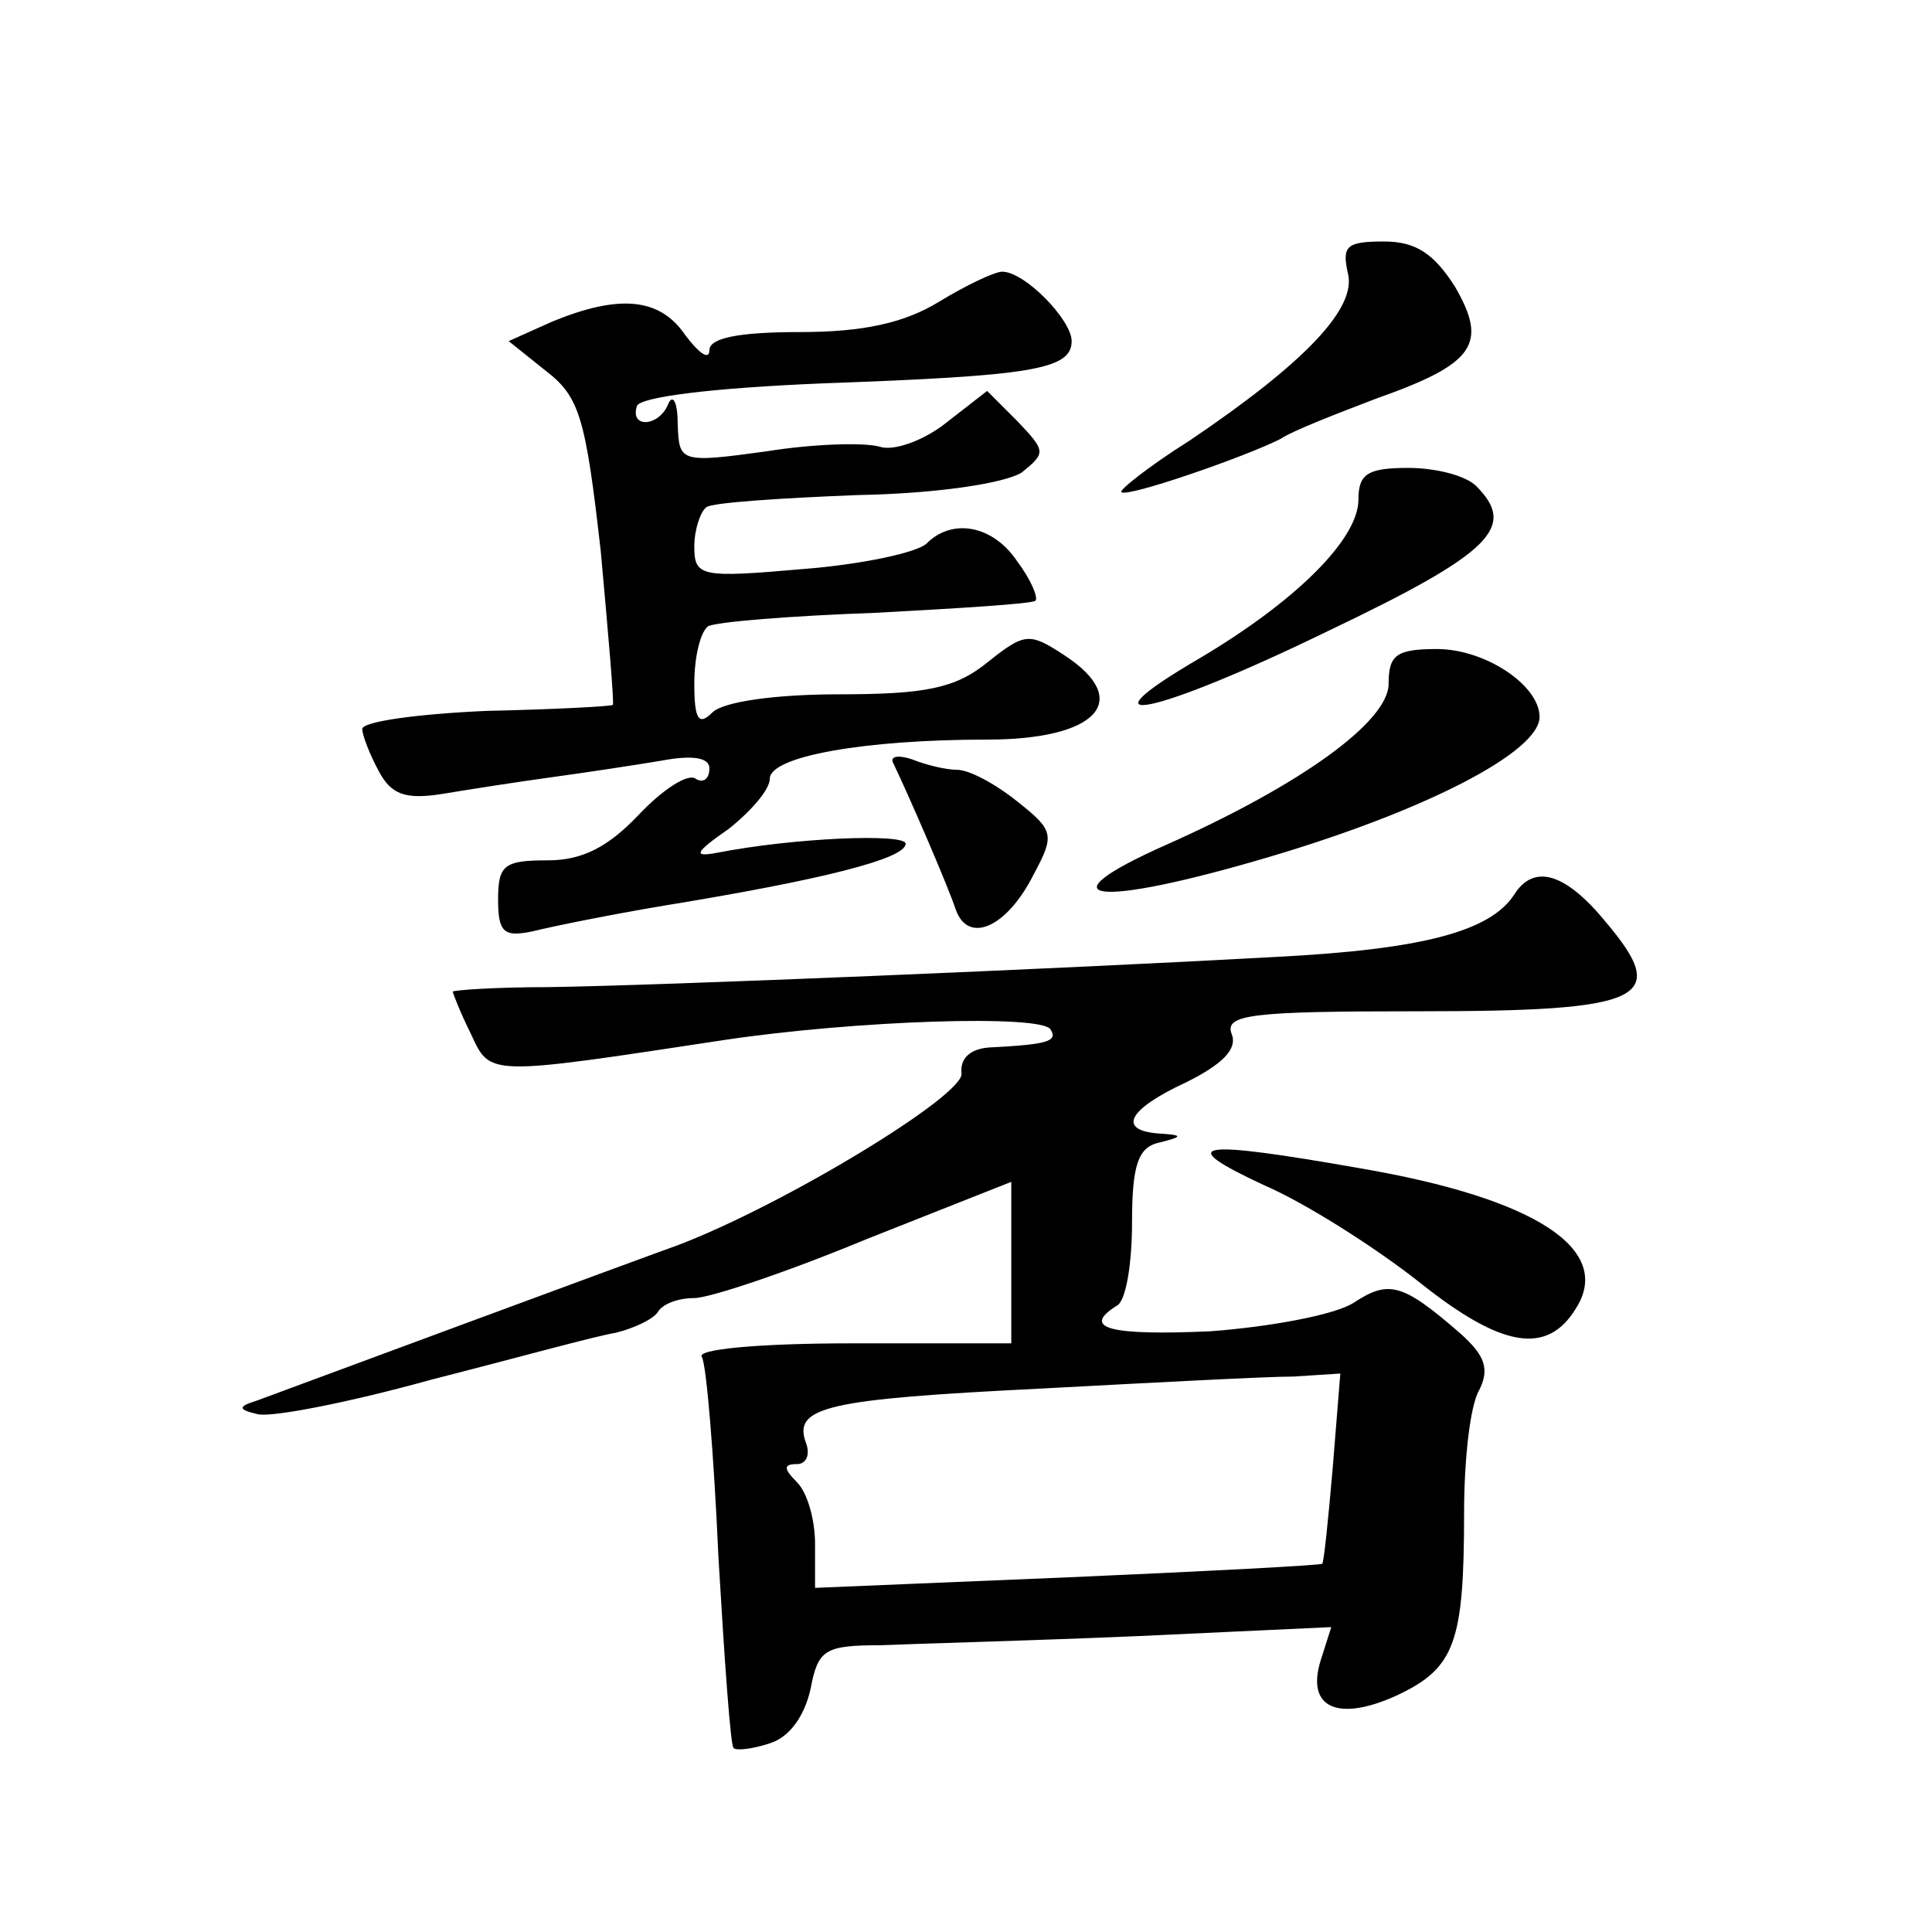
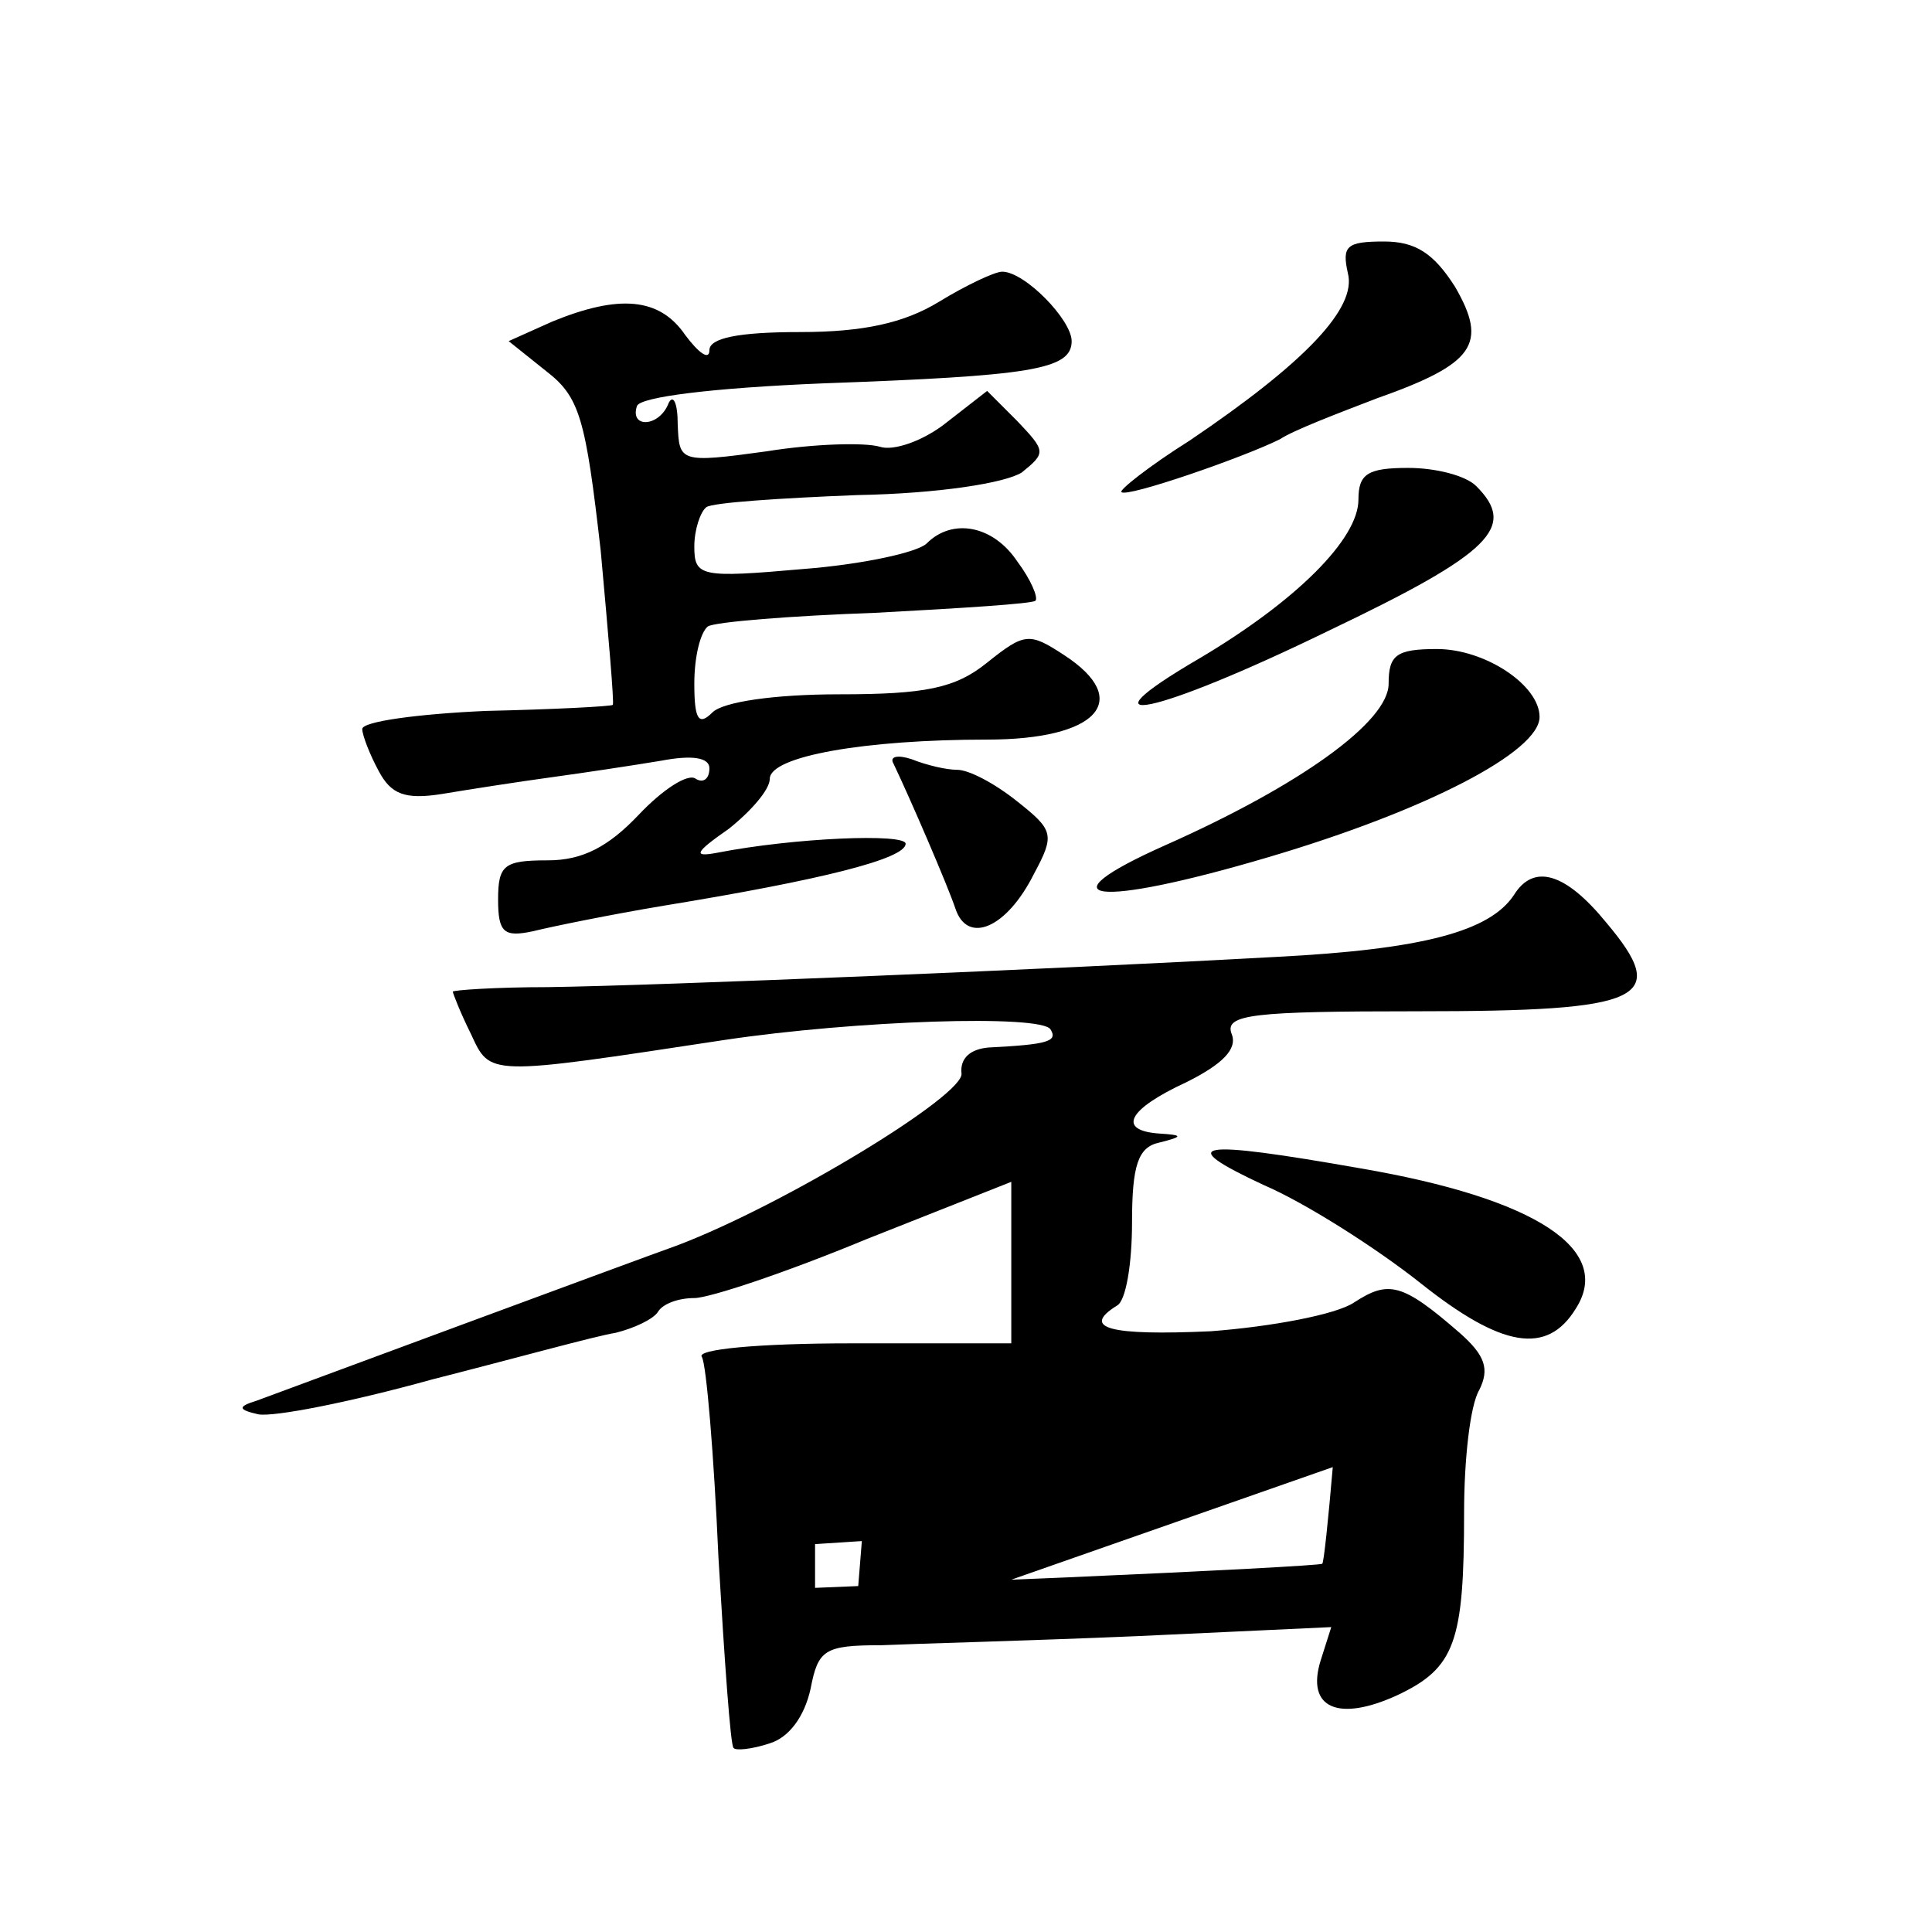
<svg xmlns="http://www.w3.org/2000/svg" version="1.0" width="128pt" height="128pt" viewBox="0 0 128 128" preserveAspectRatio="xMidYMid meet">
  <g transform="translate(0,128) scale(0.1,-0.1)" fill="#0" stroke="none">
-     <path d="M893 1099 c6 -23 -28 -59 -105 -111 -27 -17 -47 -33 -45 -34 3 -4 81 23 105 35 9 6 38 17 64 27 65 23 74 36 52 74 -14 22 -26 30 -47 30 -25 0 -28 -3 -24 -21z M622 1080 c-23 -14 -50 -20 -92 -20 -41 0 -60 -4 -60 -12 0 -7 -7 -2 -16 10 -17 25 -44 27 -88 9 l-29 -13 25 -20 c22 -17 26 -31 36 -119 5 -55 9 -101 8 -102 -1 -1 -39 -3 -84 -4 -45 -2 -82 -7 -82 -12 0 -4 5 -17 11 -28 8 -15 17 -19 42 -15 18 3 50 8 72 11 22 3 55 8 73 11 21 4 32 2 32 -5 0 -7 -4 -10 -9 -7 -5 4 -22 -7 -38 -24 -20 -21 -37 -30 -60 -30 -29 0 -33 -3 -33 -26 0 -22 4 -25 23 -21 12 3 51 11 87 17 104 17 160 31 160 41 0 7 -74 4 -125 -6 -16 -3 -15 0 8 16 15 12 27 26 27 33 0 15 63 26 144 26 73 0 97 26 51 56 -23 15 -26 15 -51 -5 -21 -17 -41 -21 -98 -21 -43 0 -77 -5 -84 -12 -9 -9 -12 -5 -12 19 0 18 4 34 9 38 5 3 55 7 111 9 56 3 104 6 106 8 2 2 -3 14 -12 26 -16 24 -43 29 -60 12 -6 -6 -43 -14 -82 -17 -68 -6 -72 -5 -72 15 0 11 4 23 8 26 4 3 49 6 100 8 54 1 98 8 109 15 16 13 16 14 -3 34 l-20 20 -27 -21 c-15 -12 -35 -19 -44 -16 -10 3 -44 2 -75 -3 -58 -8 -58 -7 -59 18 0 14 -3 20 -6 14 -6 -16 -26 -17 -21 -2 2 6 50 12 123 15 138 5 165 9 165 28 0 14 -31 46 -46 46 -5 0 -24 -9 -42 -20z M900 949 c0 -26 -41 -67 -105 -105 -84 -49 -30 -38 85 18 109 52 125 69 98 96 -7 7 -27 12 -45 12 -27 0 -33 -4 -33 -21z M920 827 c0 -25 -58 -67 -148 -107 -83 -37 -47 -42 68 -8 105 31 180 70 180 93 0 21 -36 45 -68 45 -27 0 -32 -4 -32 -23z M592 774 c11 -23 36 -81 41 -96 8 -24 34 -13 52 23 14 26 13 29 -11 48 -15 12 -32 21 -40 21 -7 0 -20 3 -30 7 -9 3 -15 2 -12 -3z M1003 687 c-16 -24 -60 -36 -158 -41 -144 -8 -409 -19 -482 -20 -35 0 -63 -2 -63 -3 0 -1 5 -14 12 -28 13 -28 10 -28 168 -4 87 13 210 17 216 7 5 -8 -2 -10 -41 -12 -12 -1 -19 -7 -18 -17 3 -14 -117 -87 -188 -114 -28 -10 -252 -93 -279 -103 -13 -4 -12 -6 1 -9 10 -2 61 8 115 23 55 14 109 29 122 31 12 3 25 9 28 14 3 5 13 9 24 9 10 0 61 17 114 39 l96 38 0 -53 0 -54 -106 0 c-62 0 -103 -4 -99 -9 3 -5 8 -65 11 -133 4 -68 8 -125 10 -126 1 -2 12 -1 24 3 13 4 23 18 27 36 5 26 9 29 47 29 22 1 99 3 169 6 l129 6 -7 -22 c-10 -32 12 -41 51 -23 38 18 44 35 44 121 0 35 4 71 10 81 7 14 4 23 -13 38 -38 33 -47 35 -70 20 -12 -8 -55 -16 -95 -19 -67 -3 -86 2 -62 17 6 3 10 28 10 55 0 38 4 50 18 53 16 4 16 5 0 6 -28 2 -21 16 18 34 24 12 34 22 30 32 -5 13 14 15 123 15 151 0 168 8 125 59 -27 33 -48 39 -61 18z m-120 -379 c-3 -35 -6 -64 -7 -64 0 -1 -76 -5 -168 -9 l-168 -7 0 29 c0 16 -5 34 -12 41 -9 9 -9 12 0 12 6 0 9 6 6 14 -9 24 14 29 155 36 75 4 150 8 168 8 l31 2 -5 -62z M837 495 c28 -12 75 -42 104 -65 54 -43 84 -48 103 -17 25 39 -26 73 -143 93 -108 19 -124 17 -64 -11z" />
+     <path d="M893 1099 c6 -23 -28 -59 -105 -111 -27 -17 -47 -33 -45 -34 3 -4 81 23 105 35 9 6 38 17 64 27 65 23 74 36 52 74 -14 22 -26 30 -47 30 -25 0 -28 -3 -24 -21z M622 1080 c-23 -14 -50 -20 -92 -20 -41 0 -60 -4 -60 -12 0 -7 -7 -2 -16 10 -17 25 -44 27 -88 9 l-29 -13 25 -20 c22 -17 26 -31 36 -119 5 -55 9 -101 8 -102 -1 -1 -39 -3 -84 -4 -45 -2 -82 -7 -82 -12 0 -4 5 -17 11 -28 8 -15 17 -19 42 -15 18 3 50 8 72 11 22 3 55 8 73 11 21 4 32 2 32 -5 0 -7 -4 -10 -9 -7 -5 4 -22 -7 -38 -24 -20 -21 -37 -30 -60 -30 -29 0 -33 -3 -33 -26 0 -22 4 -25 23 -21 12 3 51 11 87 17 104 17 160 31 160 41 0 7 -74 4 -125 -6 -16 -3 -15 0 8 16 15 12 27 26 27 33 0 15 63 26 144 26 73 0 97 26 51 56 -23 15 -26 15 -51 -5 -21 -17 -41 -21 -98 -21 -43 0 -77 -5 -84 -12 -9 -9 -12 -5 -12 19 0 18 4 34 9 38 5 3 55 7 111 9 56 3 104 6 106 8 2 2 -3 14 -12 26 -16 24 -43 29 -60 12 -6 -6 -43 -14 -82 -17 -68 -6 -72 -5 -72 15 0 11 4 23 8 26 4 3 49 6 100 8 54 1 98 8 109 15 16 13 16 14 -3 34 l-20 20 -27 -21 c-15 -12 -35 -19 -44 -16 -10 3 -44 2 -75 -3 -58 -8 -58 -7 -59 18 0 14 -3 20 -6 14 -6 -16 -26 -17 -21 -2 2 6 50 12 123 15 138 5 165 9 165 28 0 14 -31 46 -46 46 -5 0 -24 -9 -42 -20z M900 949 c0 -26 -41 -67 -105 -105 -84 -49 -30 -38 85 18 109 52 125 69 98 96 -7 7 -27 12 -45 12 -27 0 -33 -4 -33 -21z M920 827 c0 -25 -58 -67 -148 -107 -83 -37 -47 -42 68 -8 105 31 180 70 180 93 0 21 -36 45 -68 45 -27 0 -32 -4 -32 -23z M592 774 c11 -23 36 -81 41 -96 8 -24 34 -13 52 23 14 26 13 29 -11 48 -15 12 -32 21 -40 21 -7 0 -20 3 -30 7 -9 3 -15 2 -12 -3z M1003 687 c-16 -24 -60 -36 -158 -41 -144 -8 -409 -19 -482 -20 -35 0 -63 -2 -63 -3 0 -1 5 -14 12 -28 13 -28 10 -28 168 -4 87 13 210 17 216 7 5 -8 -2 -10 -41 -12 -12 -1 -19 -7 -18 -17 3 -14 -117 -87 -188 -114 -28 -10 -252 -93 -279 -103 -13 -4 -12 -6 1 -9 10 -2 61 8 115 23 55 14 109 29 122 31 12 3 25 9 28 14 3 5 13 9 24 9 10 0 61 17 114 39 l96 38 0 -53 0 -54 -106 0 c-62 0 -103 -4 -99 -9 3 -5 8 -65 11 -133 4 -68 8 -125 10 -126 1 -2 12 -1 24 3 13 4 23 18 27 36 5 26 9 29 47 29 22 1 99 3 169 6 l129 6 -7 -22 c-10 -32 12 -41 51 -23 38 18 44 35 44 121 0 35 4 71 10 81 7 14 4 23 -13 38 -38 33 -47 35 -70 20 -12 -8 -55 -16 -95 -19 -67 -3 -86 2 -62 17 6 3 10 28 10 55 0 38 4 50 18 53 16 4 16 5 0 6 -28 2 -21 16 18 34 24 12 34 22 30 32 -5 13 14 15 123 15 151 0 168 8 125 59 -27 33 -48 39 -61 18z m-120 -379 c-3 -35 -6 -64 -7 -64 0 -1 -76 -5 -168 -9 l-168 -7 0 29 l31 2 -5 -62z M837 495 c28 -12 75 -42 104 -65 54 -43 84 -48 103 -17 25 39 -26 73 -143 93 -108 19 -124 17 -64 -11z" />
  </g>
</svg>